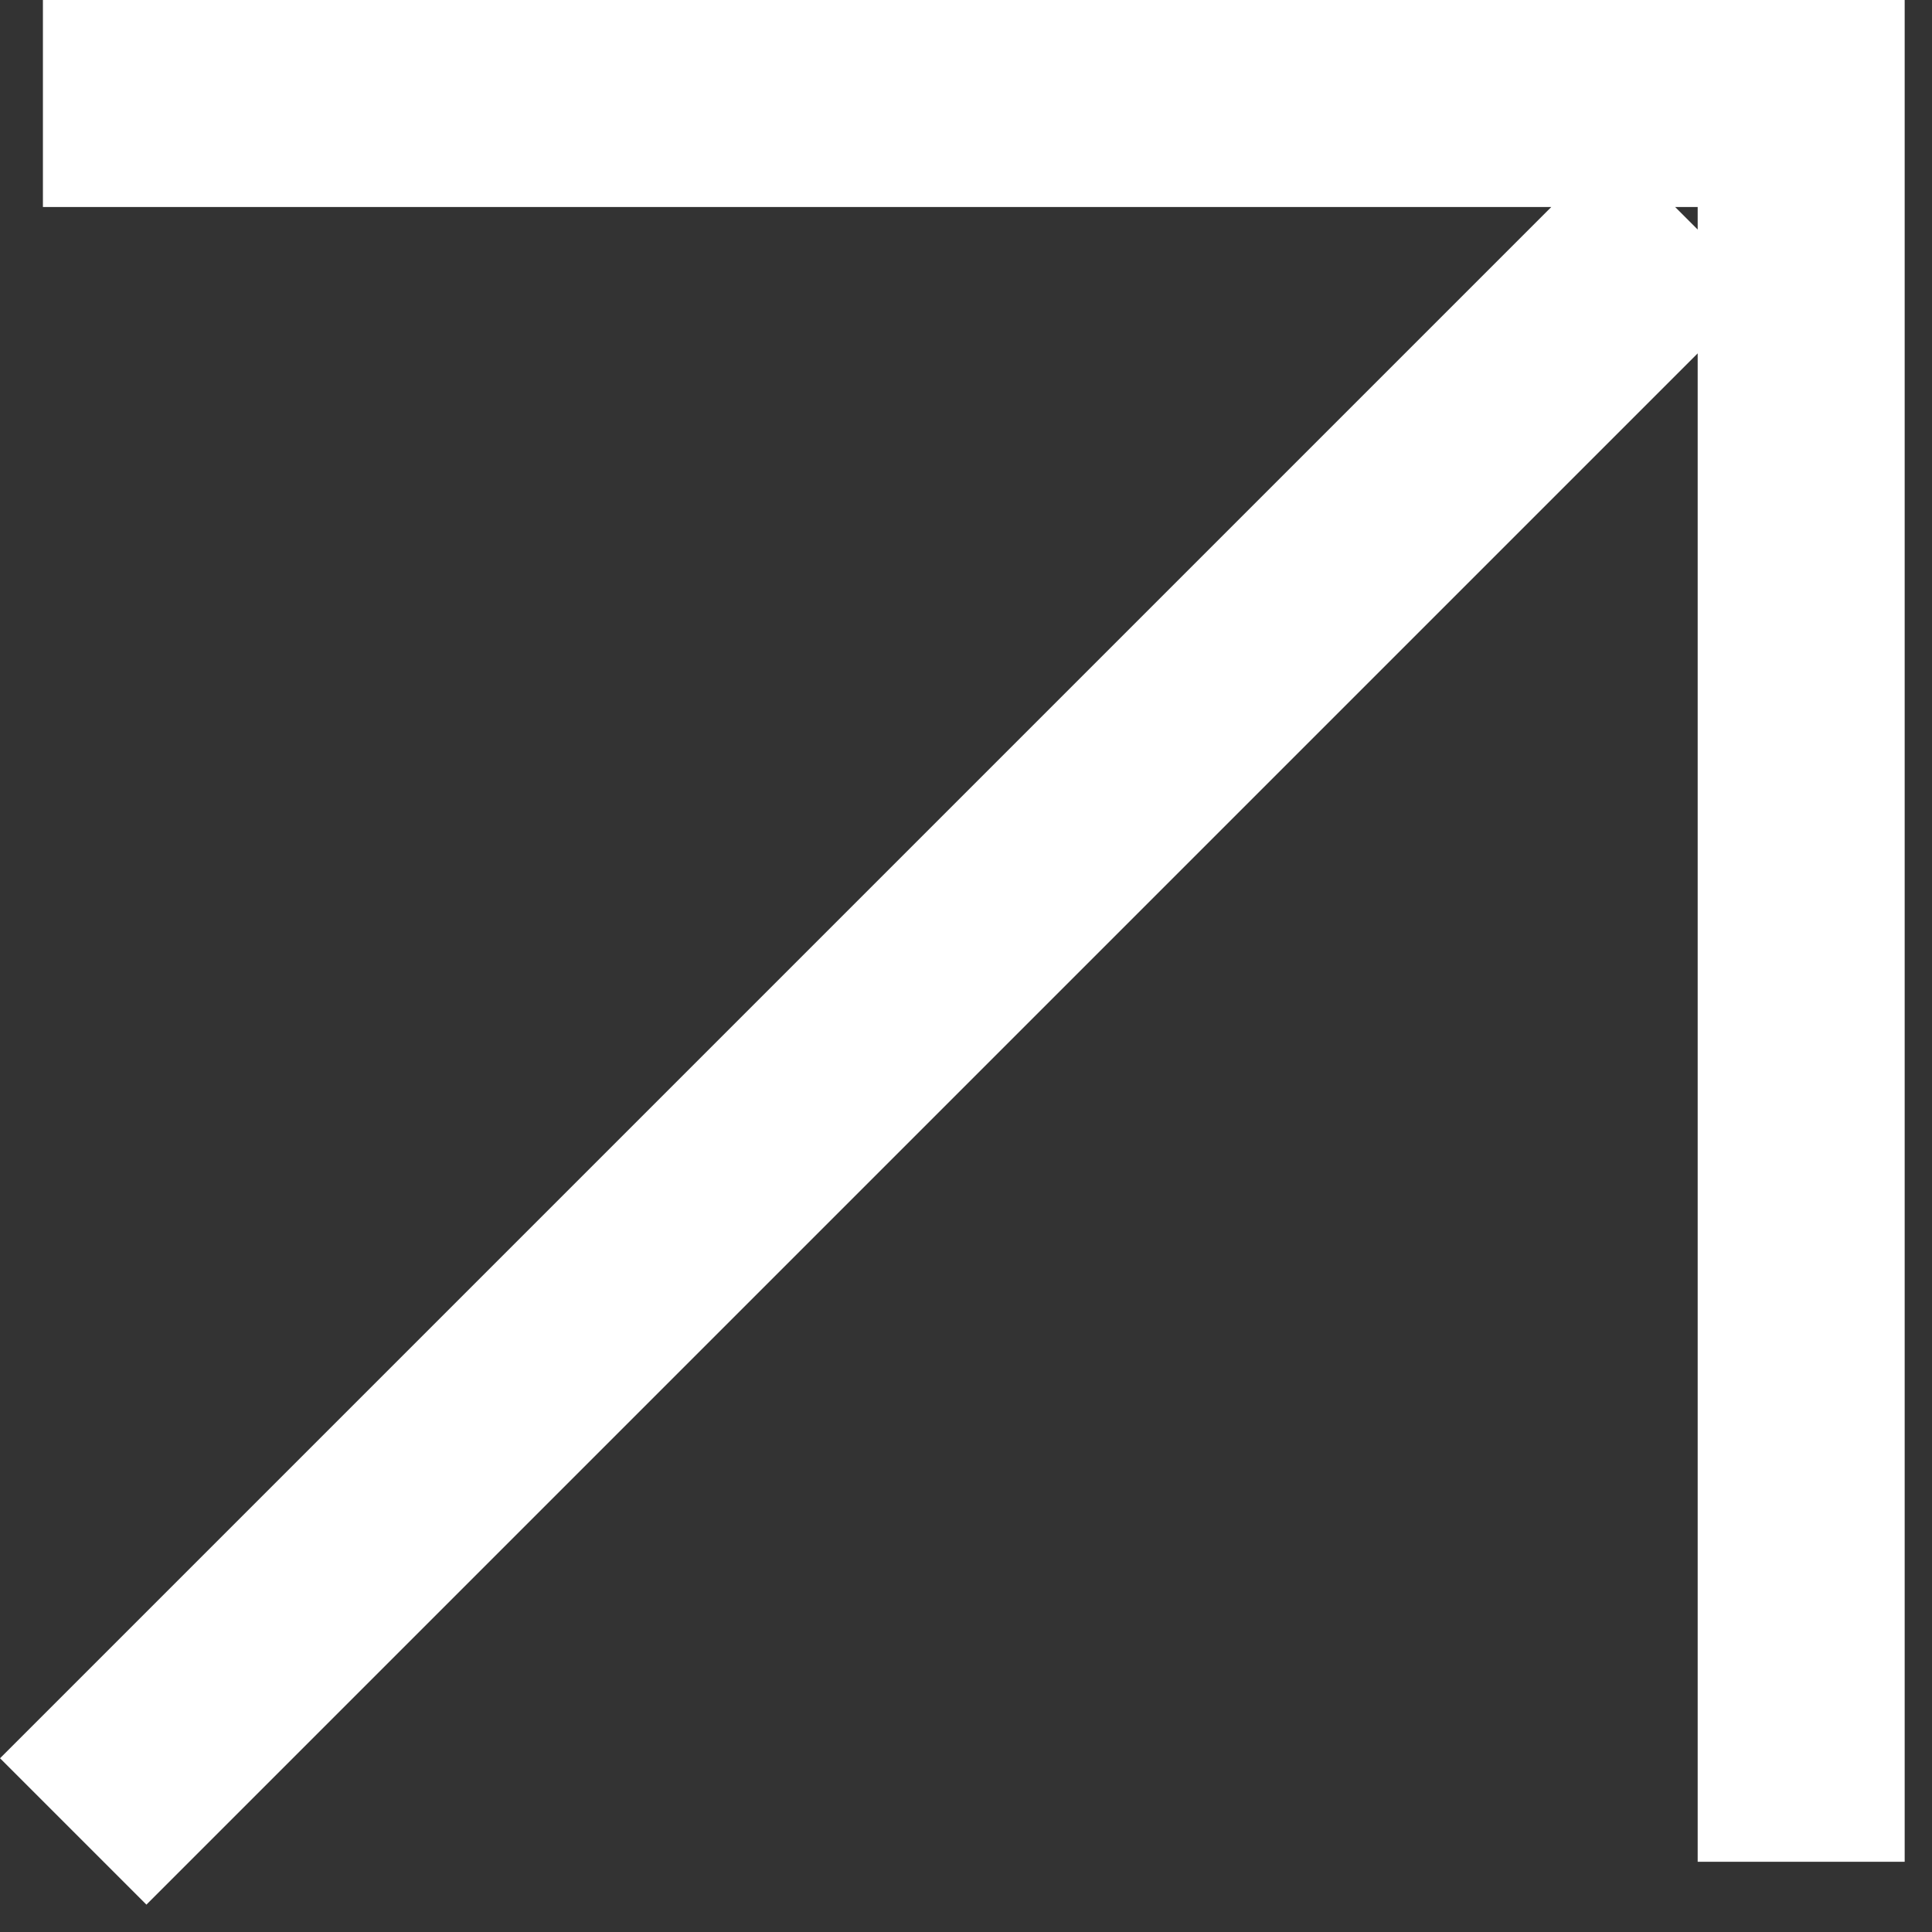
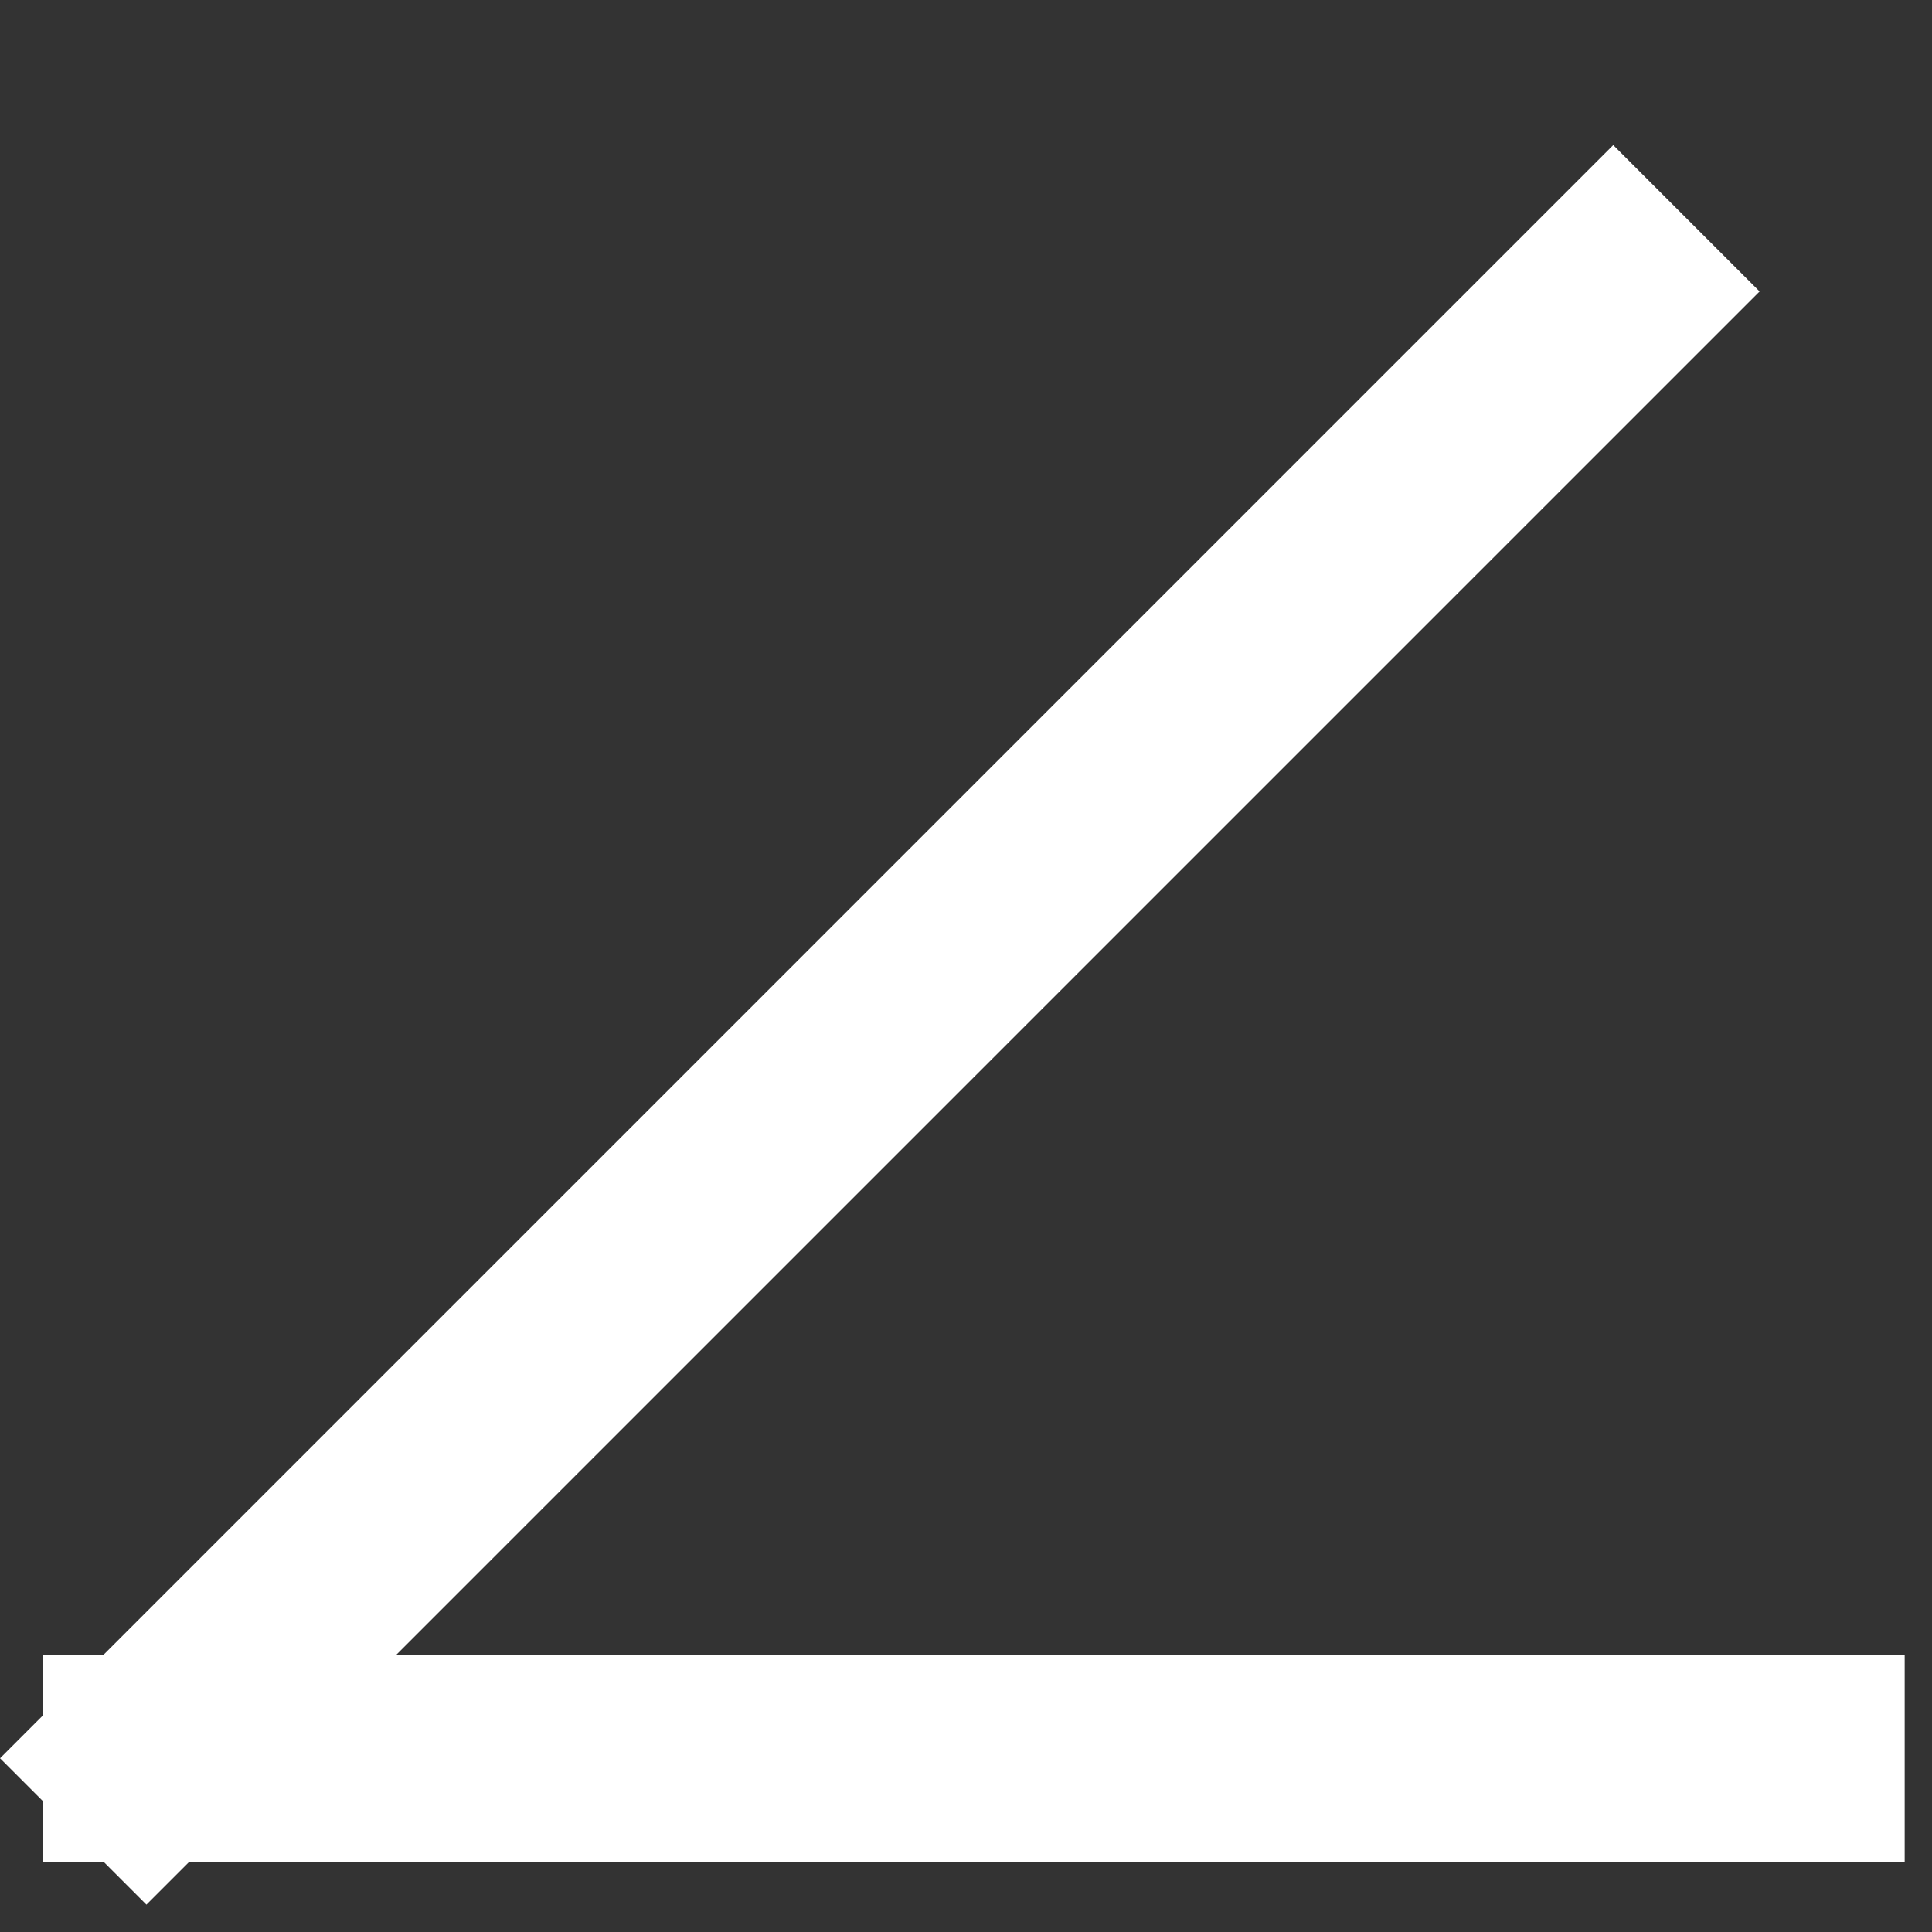
<svg xmlns="http://www.w3.org/2000/svg" width="14" height="14" viewBox="0 0 14 14" fill="none">
  <rect x="0" y="0" width="14" height="14" fill="#333333" stroke="none" />
-   <path d="M13.052 12.741V0.75H1.061M11.69 2.112L1.061 12.741" stroke="white" stroke-width="1.5" stroke-linecap="square" />
+   <path d="M13.052 12.741H1.061M11.69 2.112L1.061 12.741" stroke="white" stroke-width="1.5" stroke-linecap="square" />
</svg>